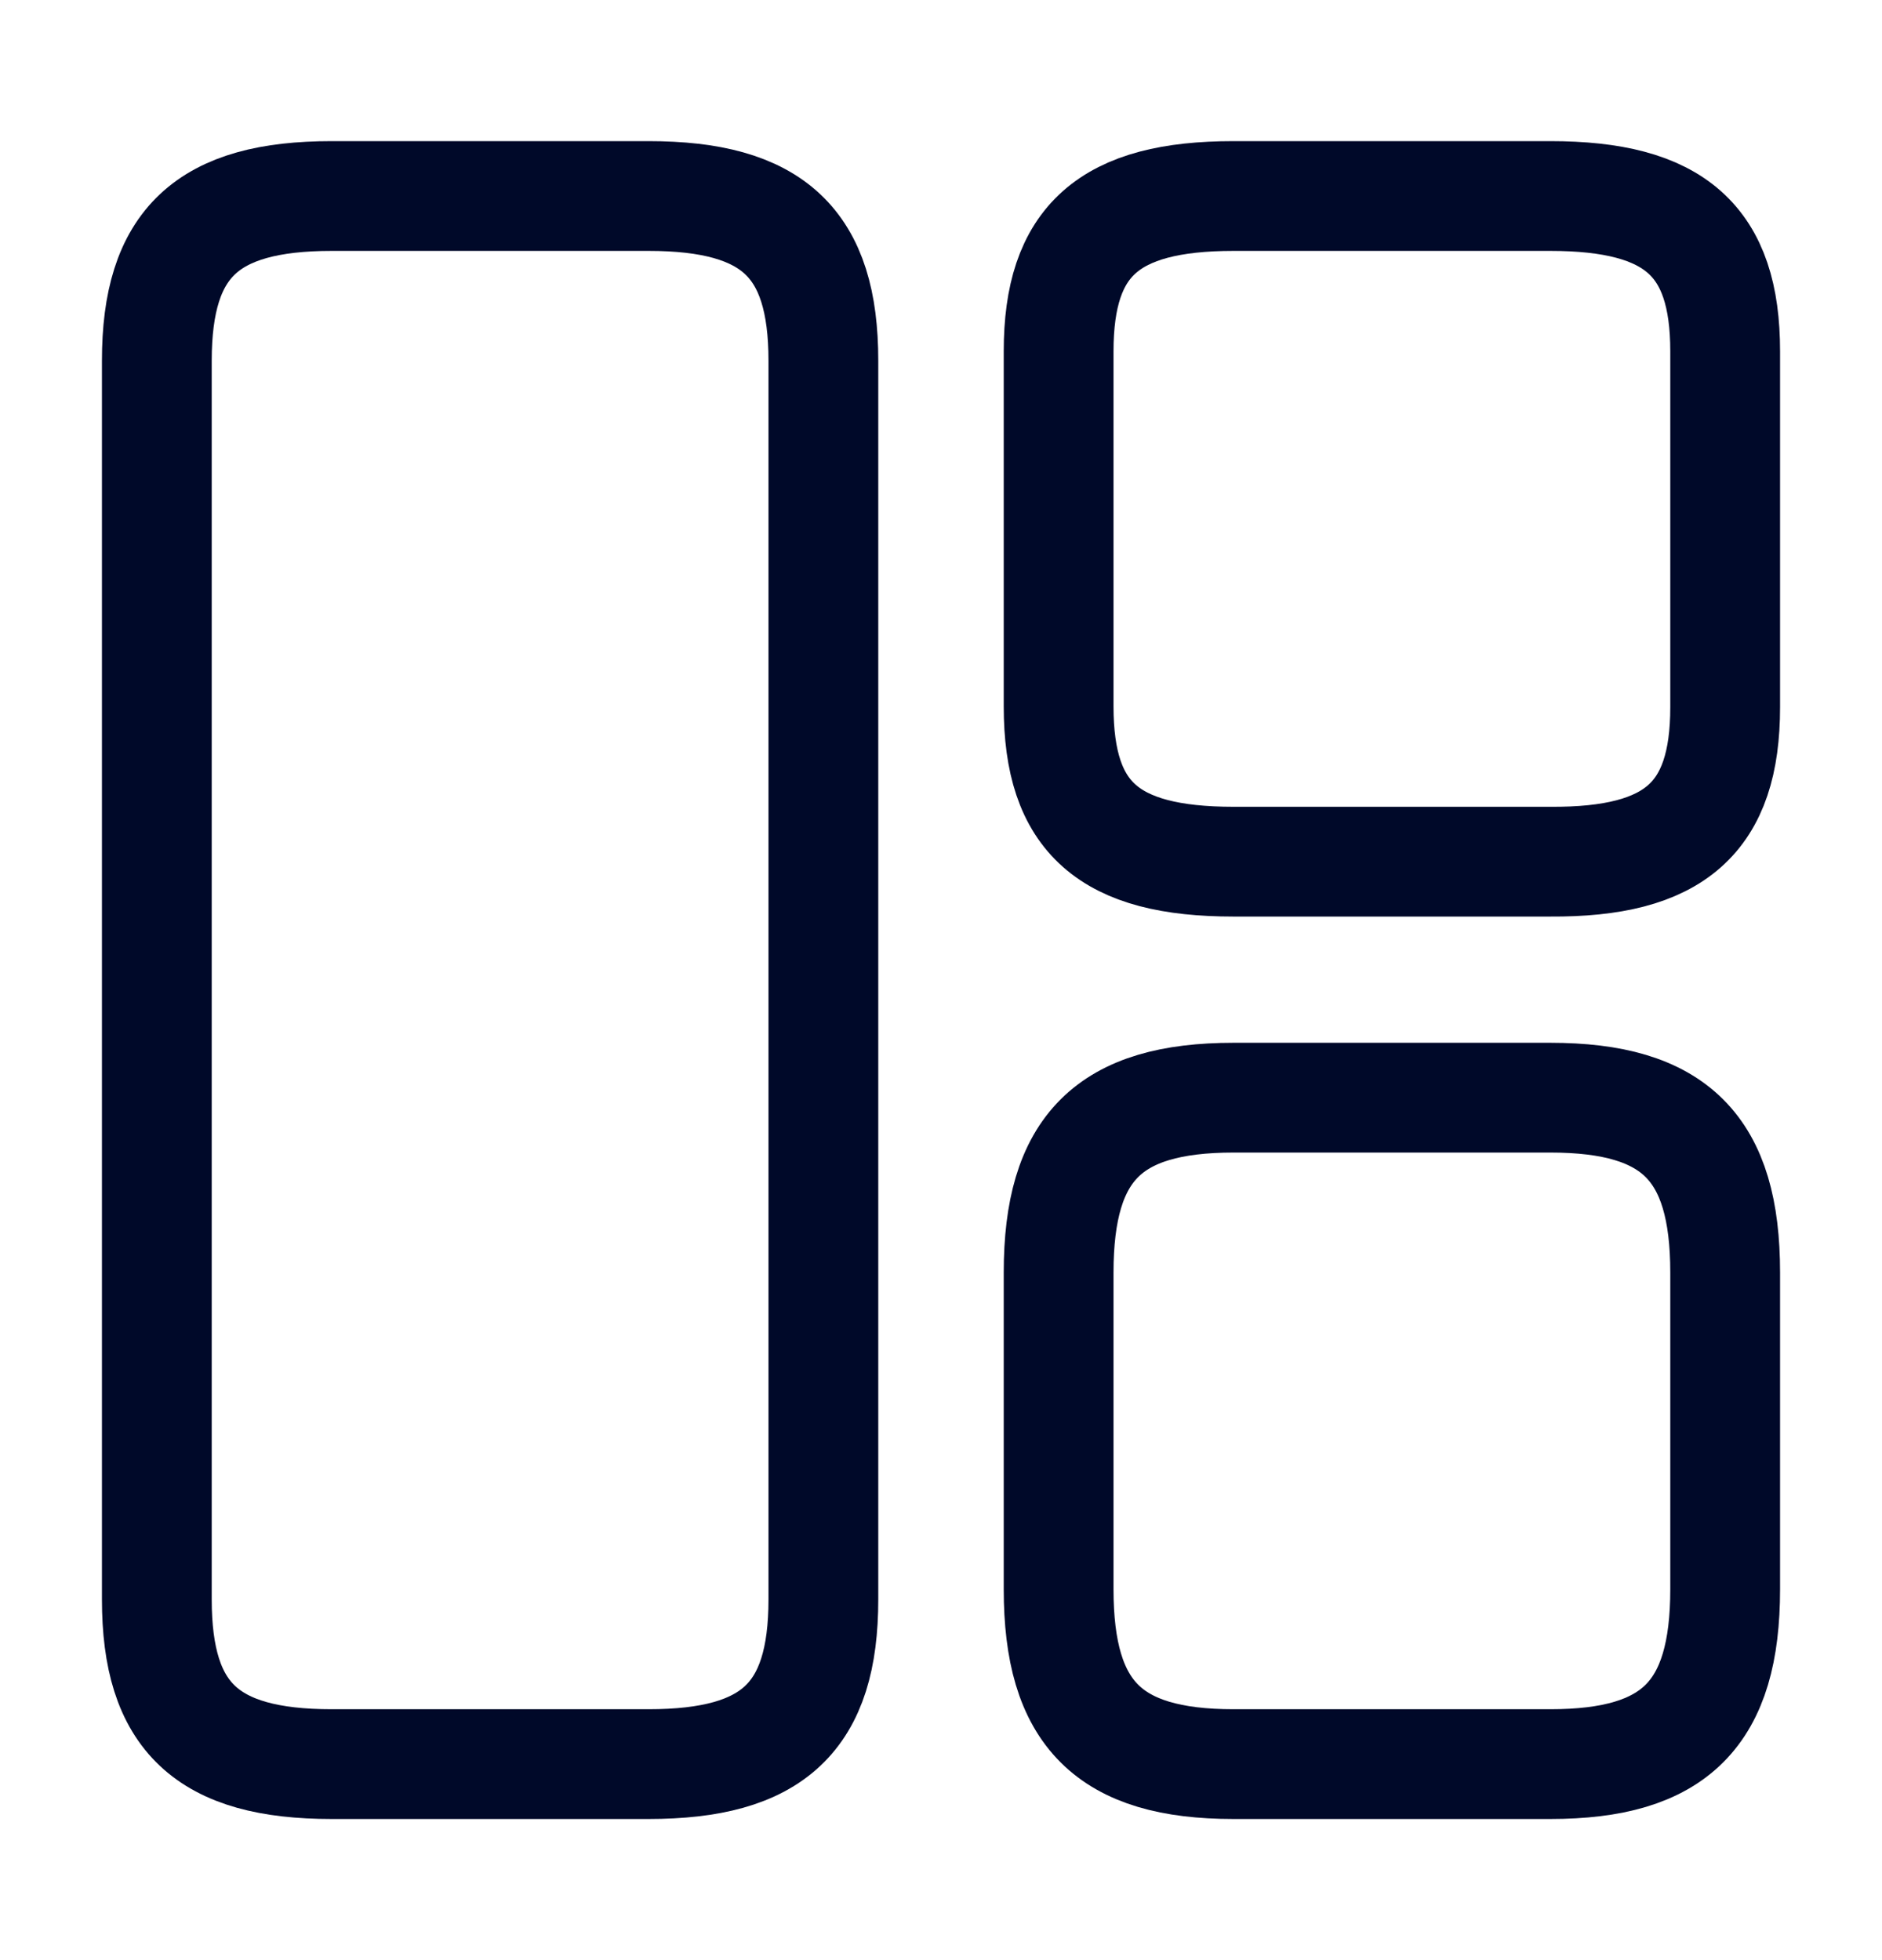
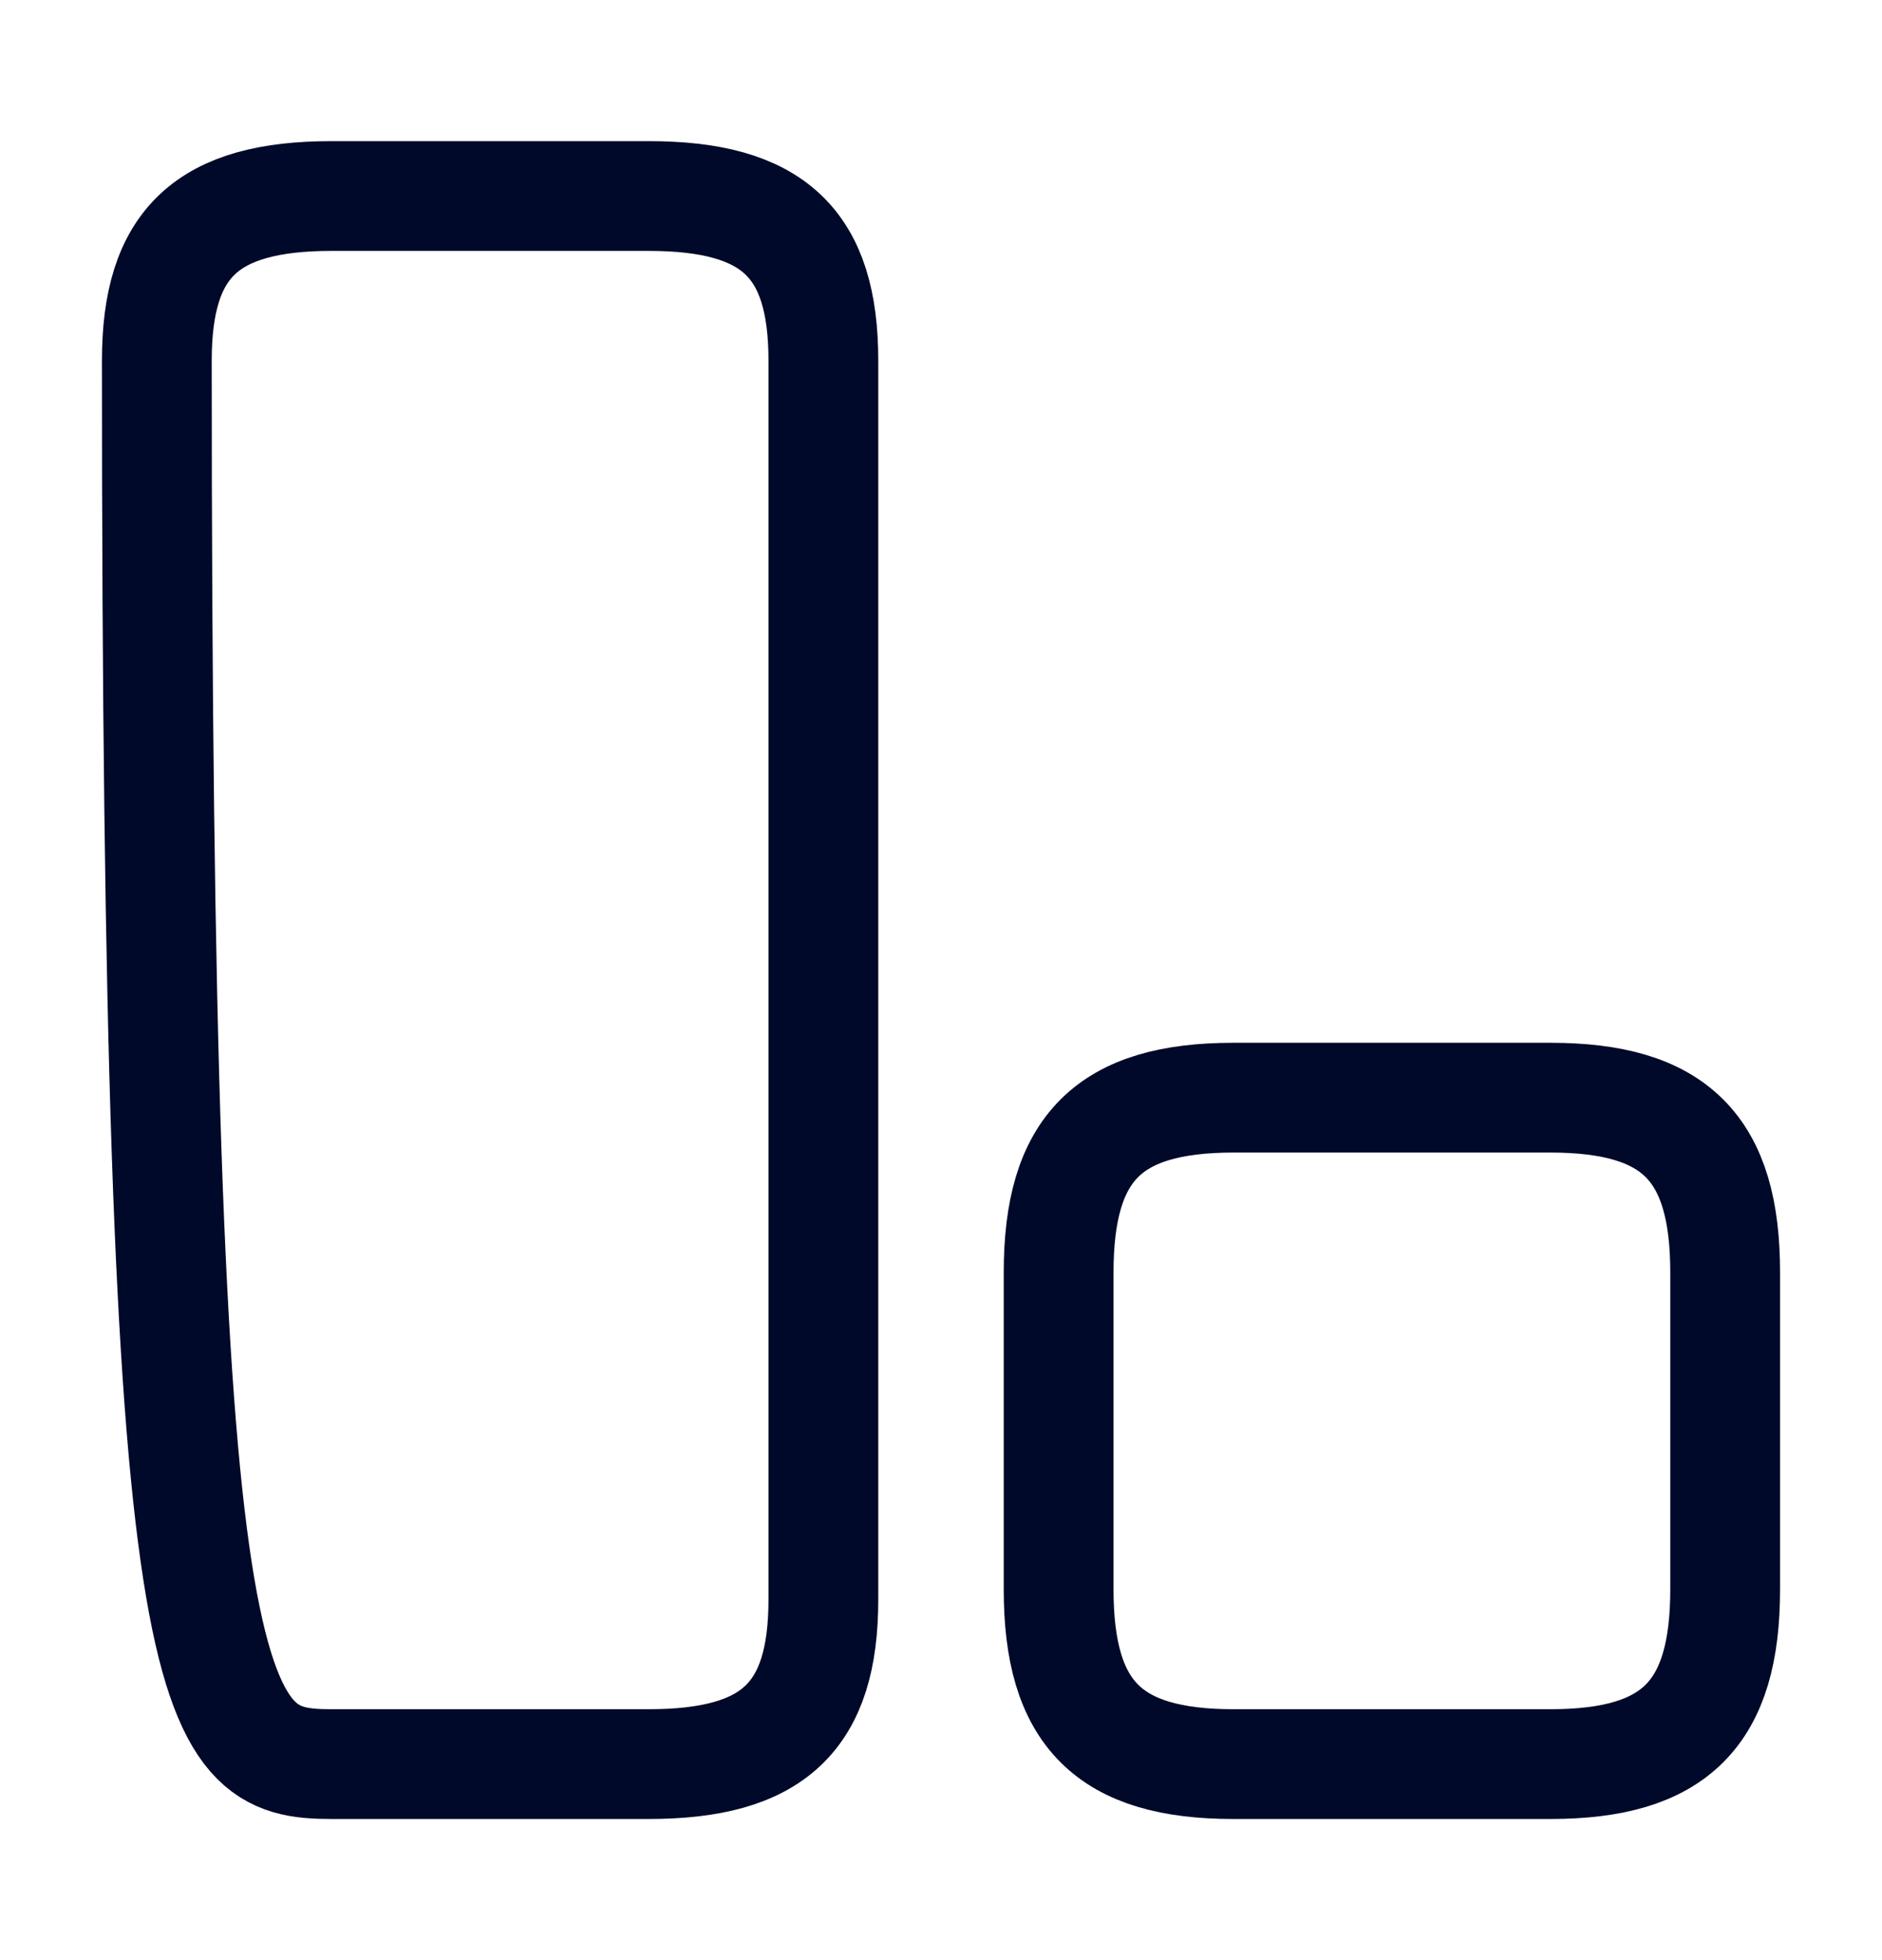
<svg xmlns="http://www.w3.org/2000/svg" width="24" height="25" viewBox="0 0 24 25" fill="none">
-   <path d="M10.5 20.4V4.6C10.5 3.1 9.86 2.5 8.27 2.5H4.23C2.64 2.5 2 3.1 2 4.6V20.4C2 21.9 2.64 22.5 4.23 22.5H8.27C9.86 22.5 10.5 21.9 10.5 20.4Z" stroke="#000929" stroke-width="1.4" stroke-linecap="round" stroke-linejoin="round" />
-   <path d="M22 9.02V4.48C22 3.07 21.36 2.5 19.77 2.5H15.73C14.14 2.5 13.5 3.07 13.5 4.48V9.01C13.5 10.43 14.14 10.99 15.73 10.99H19.77C21.36 11 22 10.43 22 9.02Z" stroke="#000929" stroke-width="1.4" stroke-linecap="round" stroke-linejoin="round" />
+   <path d="M10.5 20.4V4.6C10.5 3.1 9.86 2.5 8.27 2.5H4.23C2.64 2.5 2 3.1 2 4.6C2 21.9 2.64 22.5 4.23 22.5H8.27C9.86 22.5 10.5 21.9 10.5 20.4Z" stroke="#000929" stroke-width="1.4" stroke-linecap="round" stroke-linejoin="round" />
  <path d="M22 20.27V16.23C22 14.64 21.36 14 19.77 14H15.73C14.14 14 13.5 14.64 13.5 16.23V20.27C13.5 21.86 14.14 22.5 15.73 22.5H19.77C21.36 22.5 22 21.86 22 20.27Z" stroke="#000929" stroke-width="1.4" stroke-linecap="round" stroke-linejoin="round" />
</svg>